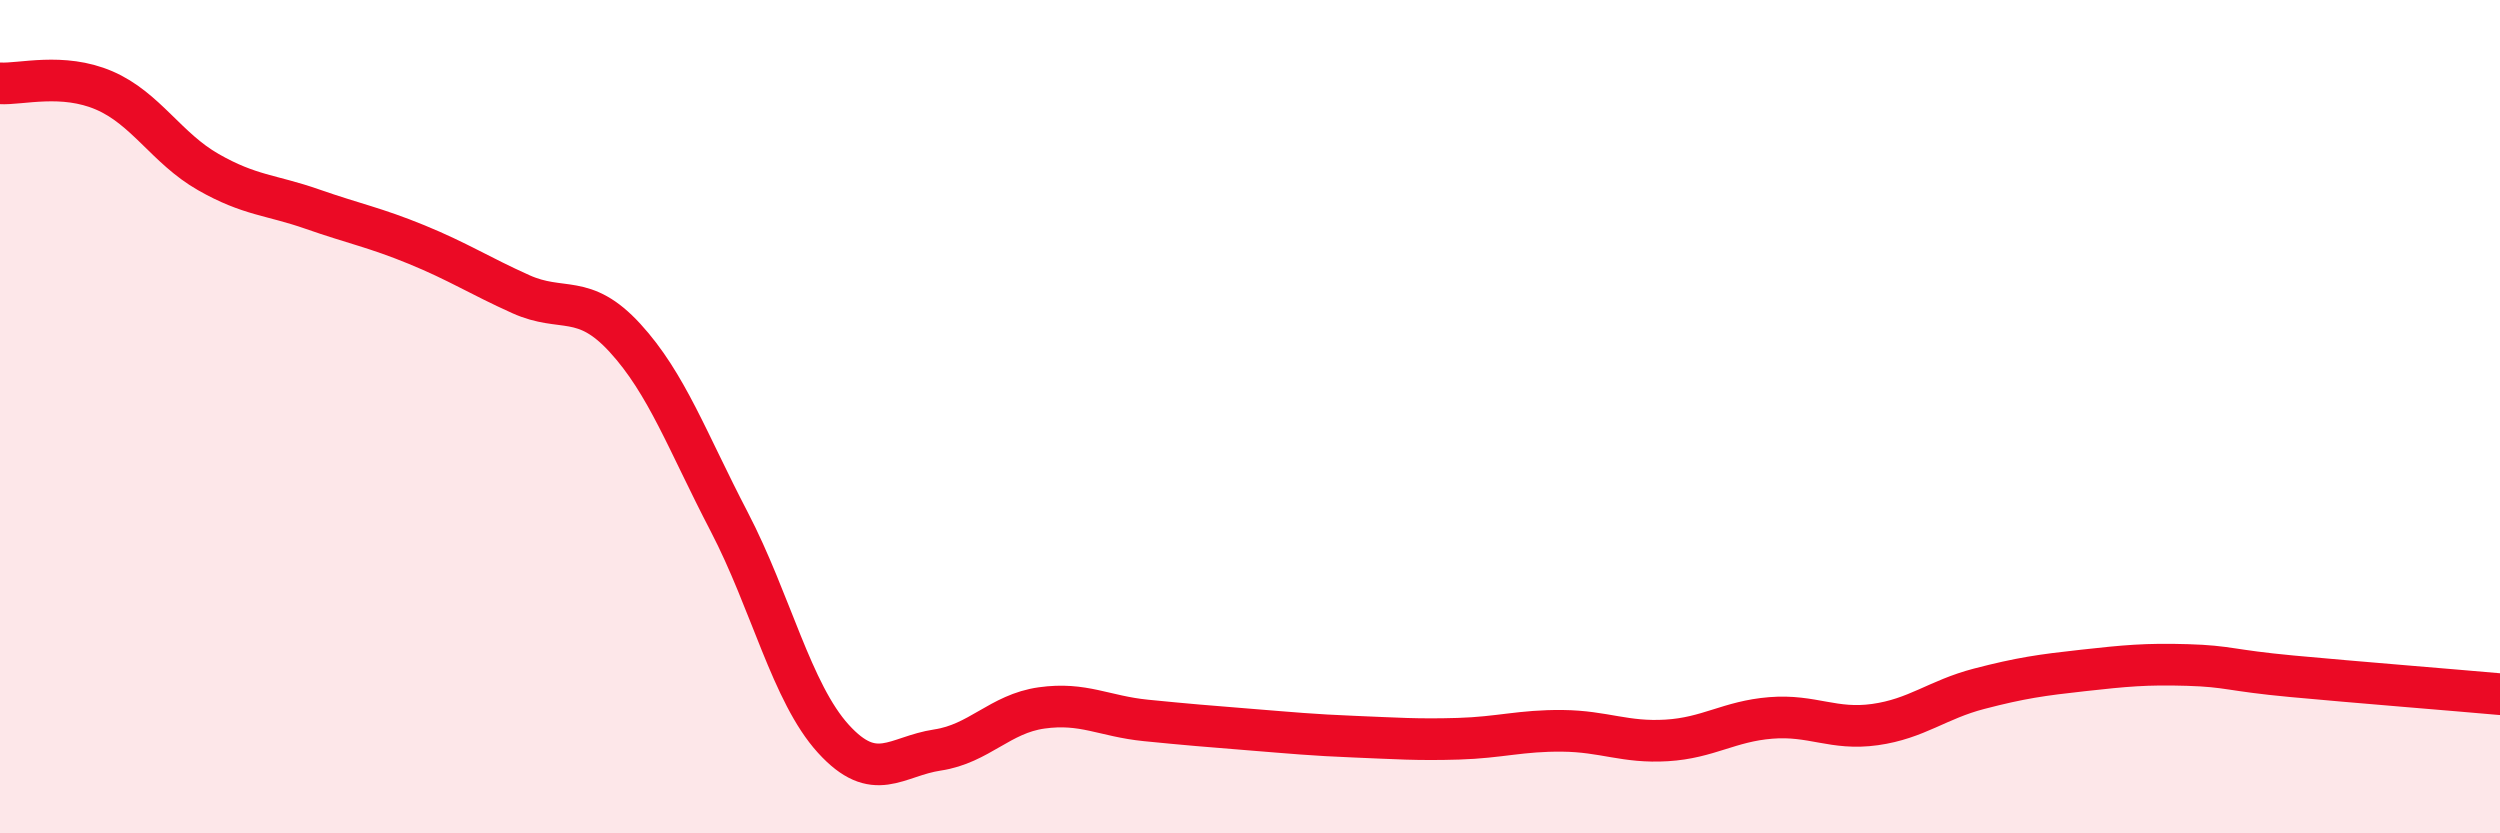
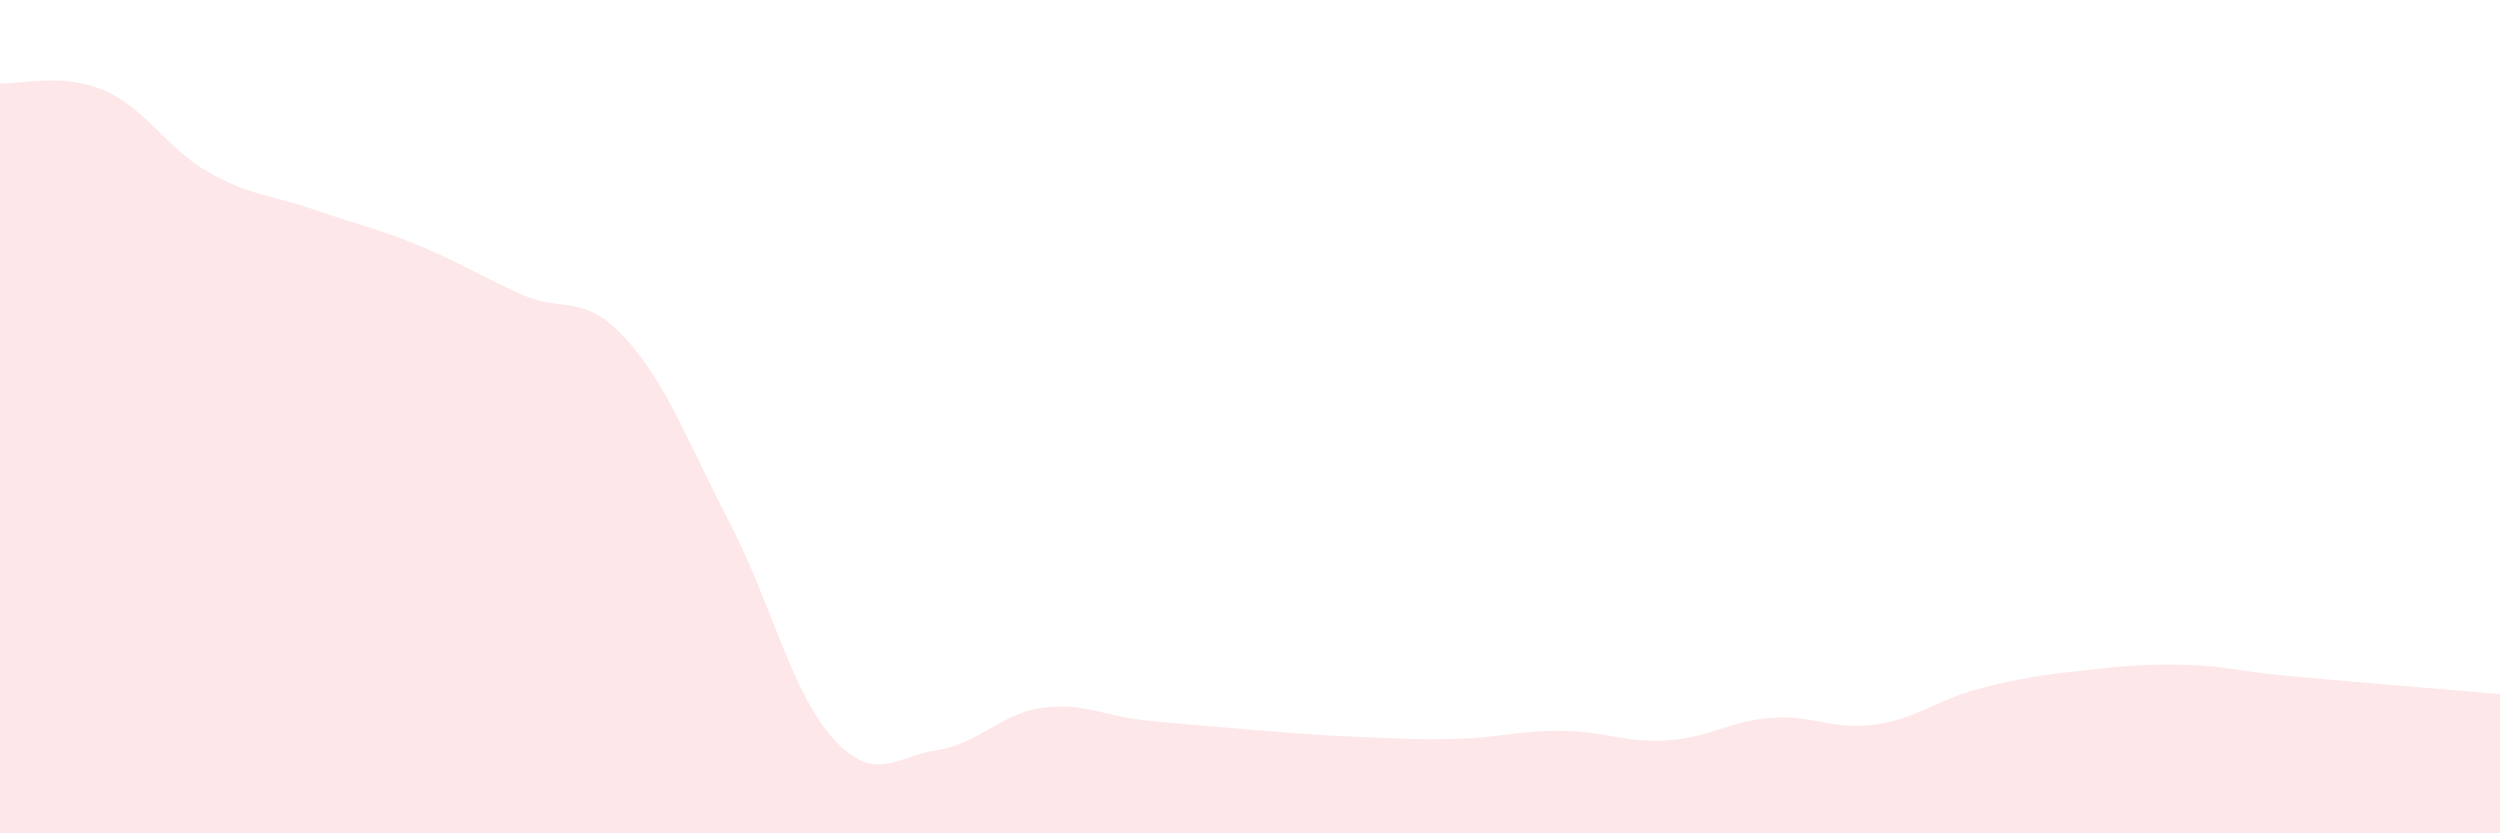
<svg xmlns="http://www.w3.org/2000/svg" width="60" height="20" viewBox="0 0 60 20">
  <path d="M 0,2 C 0.5,2.03 1.5,1.74 2.5,2.17 C 3.5,2.6 4,3.56 5,4.13 C 6,4.7 6.5,4.67 7.5,5.02 C 8.5,5.37 9,5.46 10,5.87 C 11,6.28 11.5,6.61 12.5,7.06 C 13.5,7.51 14,7.02 15,8.11 C 16,9.2 16.5,10.6 17.5,12.52 C 18.5,14.44 19,16.63 20,17.73 C 21,18.83 21.5,18.15 22.5,18 C 23.5,17.85 24,17.13 25,16.99 C 26,16.85 26.5,17.19 27.5,17.29 C 28.5,17.39 29,17.43 30,17.51 C 31,17.59 31.5,17.64 32.5,17.68 C 33.5,17.72 34,17.76 35,17.73 C 36,17.7 36.5,17.53 37.5,17.54 C 38.5,17.55 39,17.83 40,17.77 C 41,17.71 41.5,17.31 42.5,17.23 C 43.5,17.15 44,17.53 45,17.39 C 46,17.25 46.5,16.79 47.5,16.53 C 48.5,16.27 49,16.2 50,16.09 C 51,15.98 51.5,15.93 52.5,15.96 C 53.5,15.99 53.5,16.09 55,16.23 C 56.5,16.37 59,16.57 60,16.66L60 20L0 20Z" fill="#EB0A25" opacity="0.1" stroke-linecap="round" stroke-linejoin="round" />
-   <path d="M 0,2 C 0.5,2.03 1.5,1.74 2.5,2.17 C 3.5,2.6 4,3.56 5,4.13 C 6,4.7 6.5,4.67 7.5,5.02 C 8.5,5.37 9,5.46 10,5.87 C 11,6.28 11.5,6.61 12.5,7.06 C 13.5,7.51 14,7.02 15,8.11 C 16,9.2 16.5,10.6 17.5,12.52 C 18.5,14.44 19,16.63 20,17.73 C 21,18.83 21.5,18.15 22.5,18 C 23.5,17.85 24,17.13 25,16.99 C 26,16.85 26.5,17.19 27.5,17.29 C 28.5,17.39 29,17.43 30,17.51 C 31,17.59 31.5,17.64 32.5,17.68 C 33.5,17.72 34,17.76 35,17.73 C 36,17.7 36.5,17.53 37.5,17.54 C 38.5,17.55 39,17.83 40,17.77 C 41,17.71 41.5,17.31 42.5,17.23 C 43.5,17.15 44,17.53 45,17.39 C 46,17.25 46.5,16.79 47.5,16.53 C 48.5,16.27 49,16.2 50,16.09 C 51,15.98 51.5,15.93 52.5,15.96 C 53.5,15.99 53.5,16.09 55,16.23 C 56.5,16.37 59,16.57 60,16.66" stroke="#EB0A25" stroke-width="1" fill="none" stroke-linecap="round" stroke-linejoin="round" />
</svg>